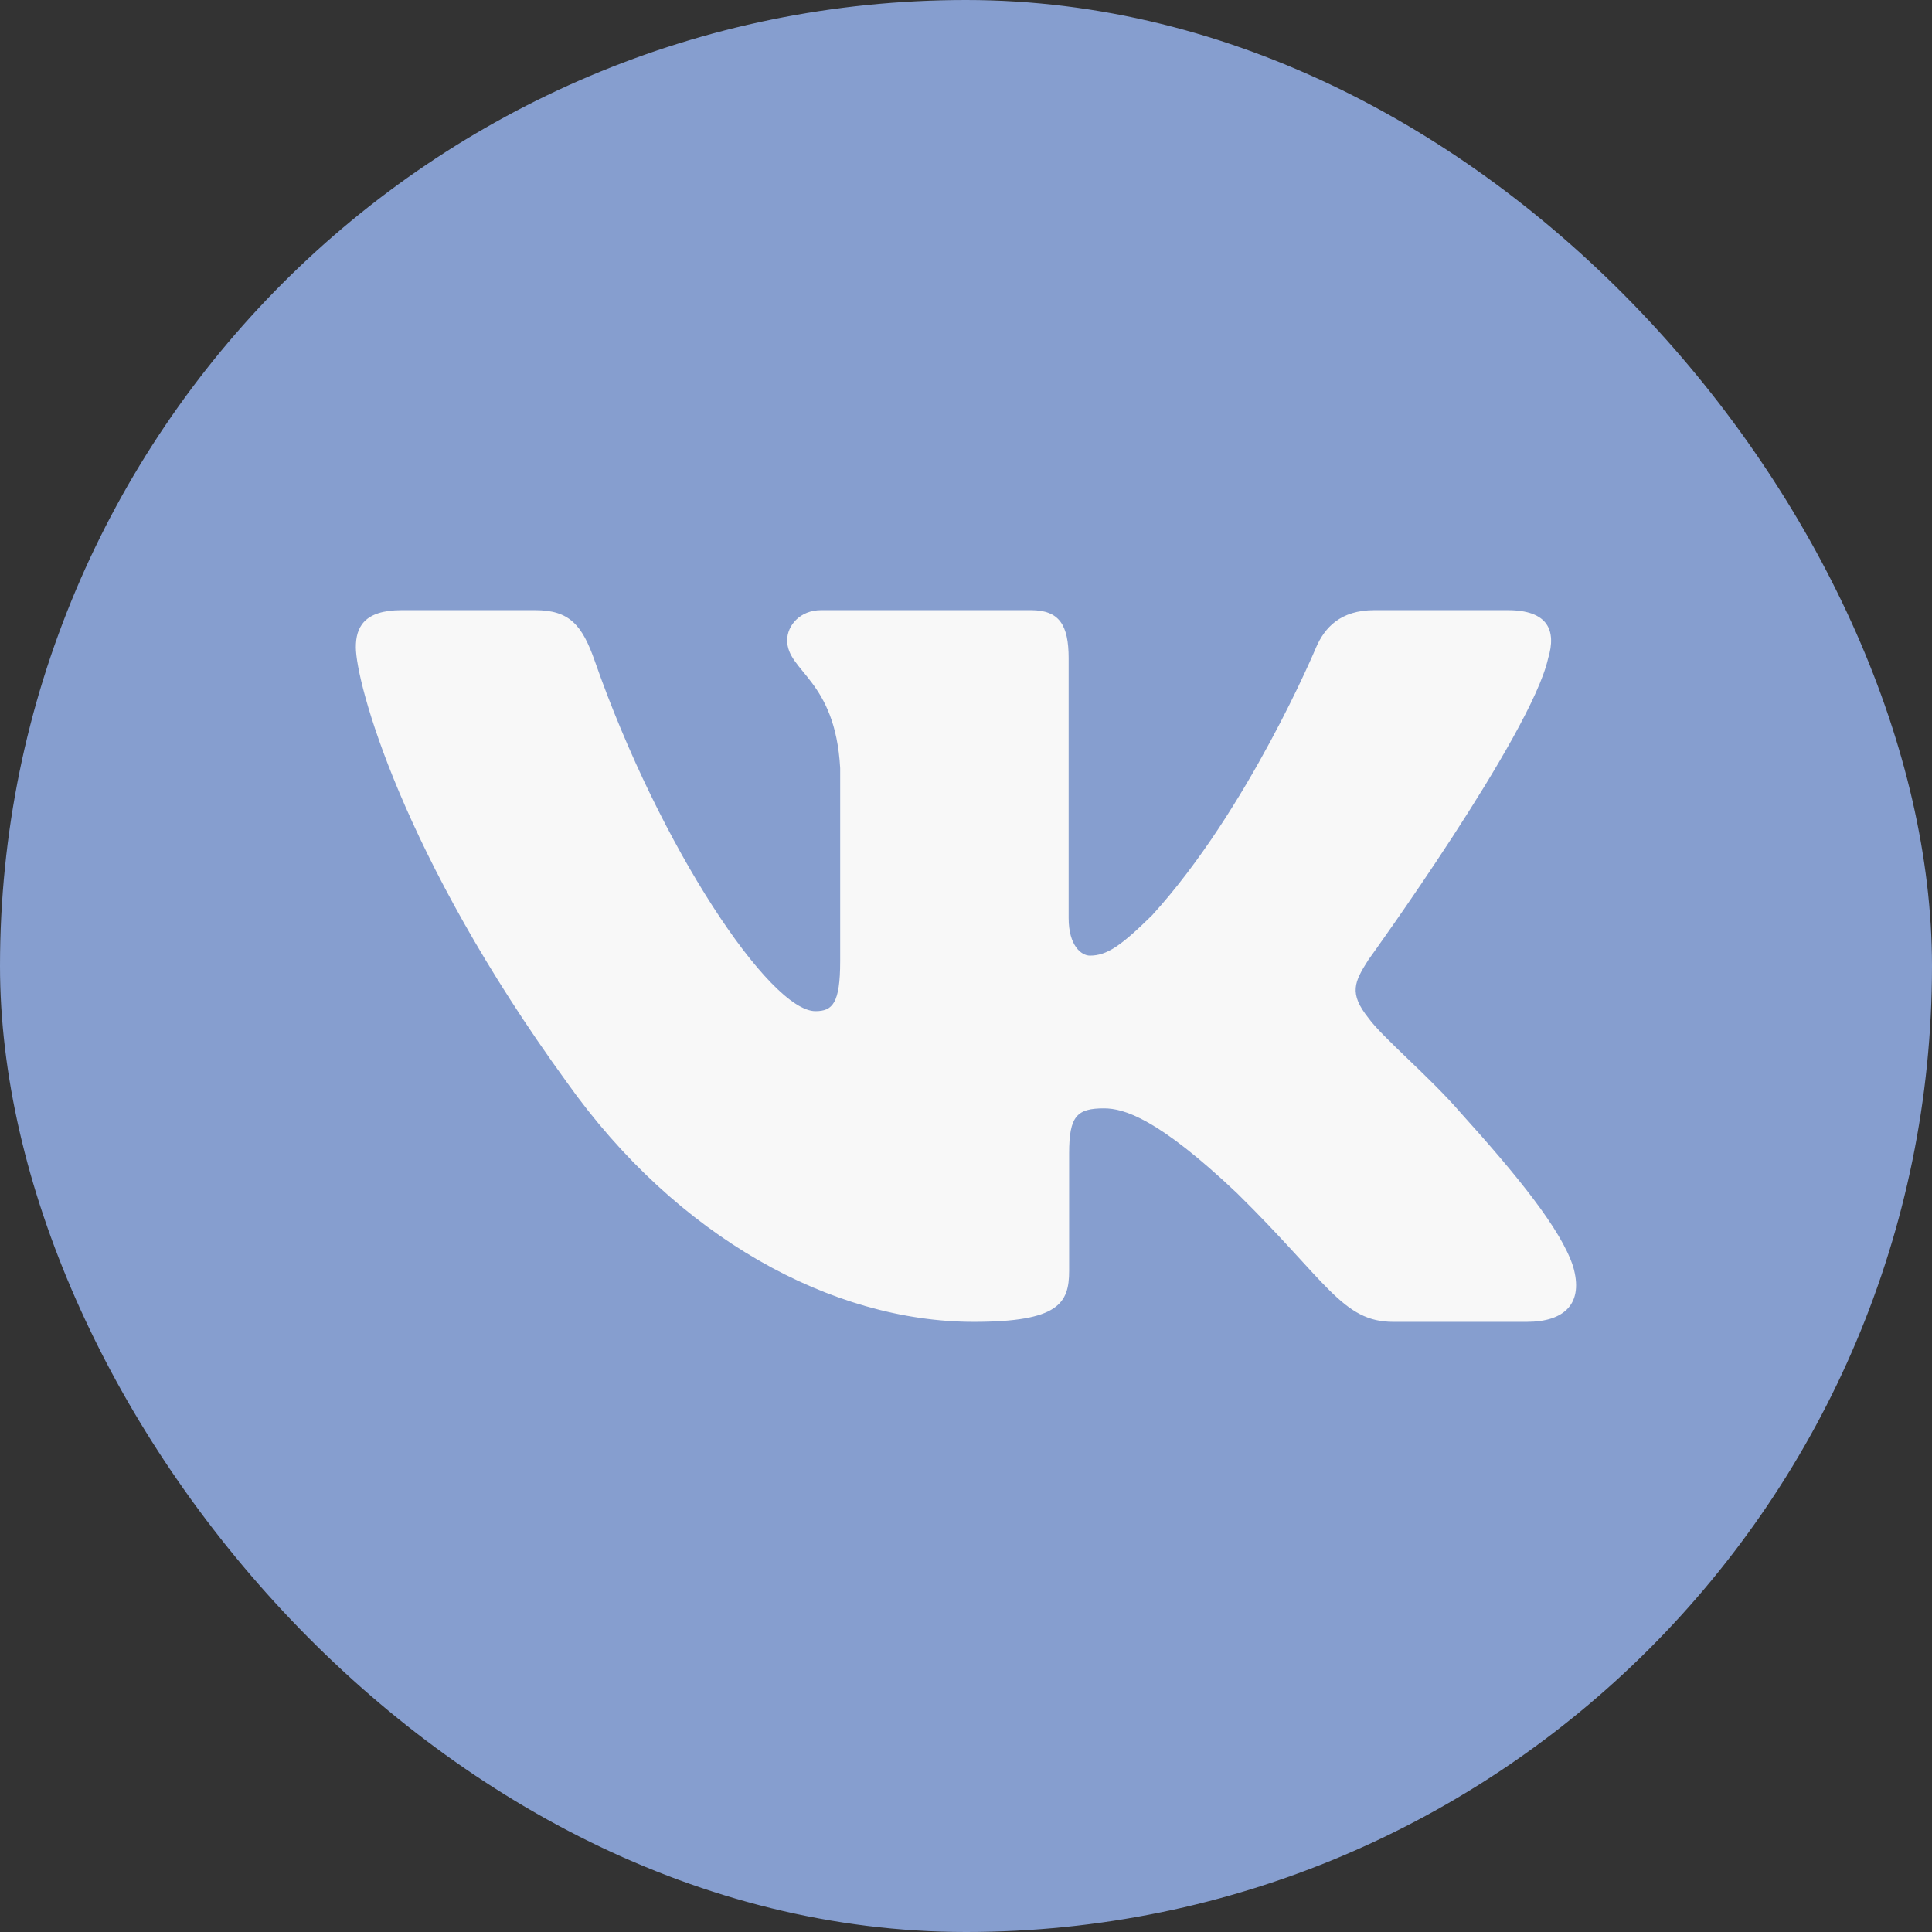
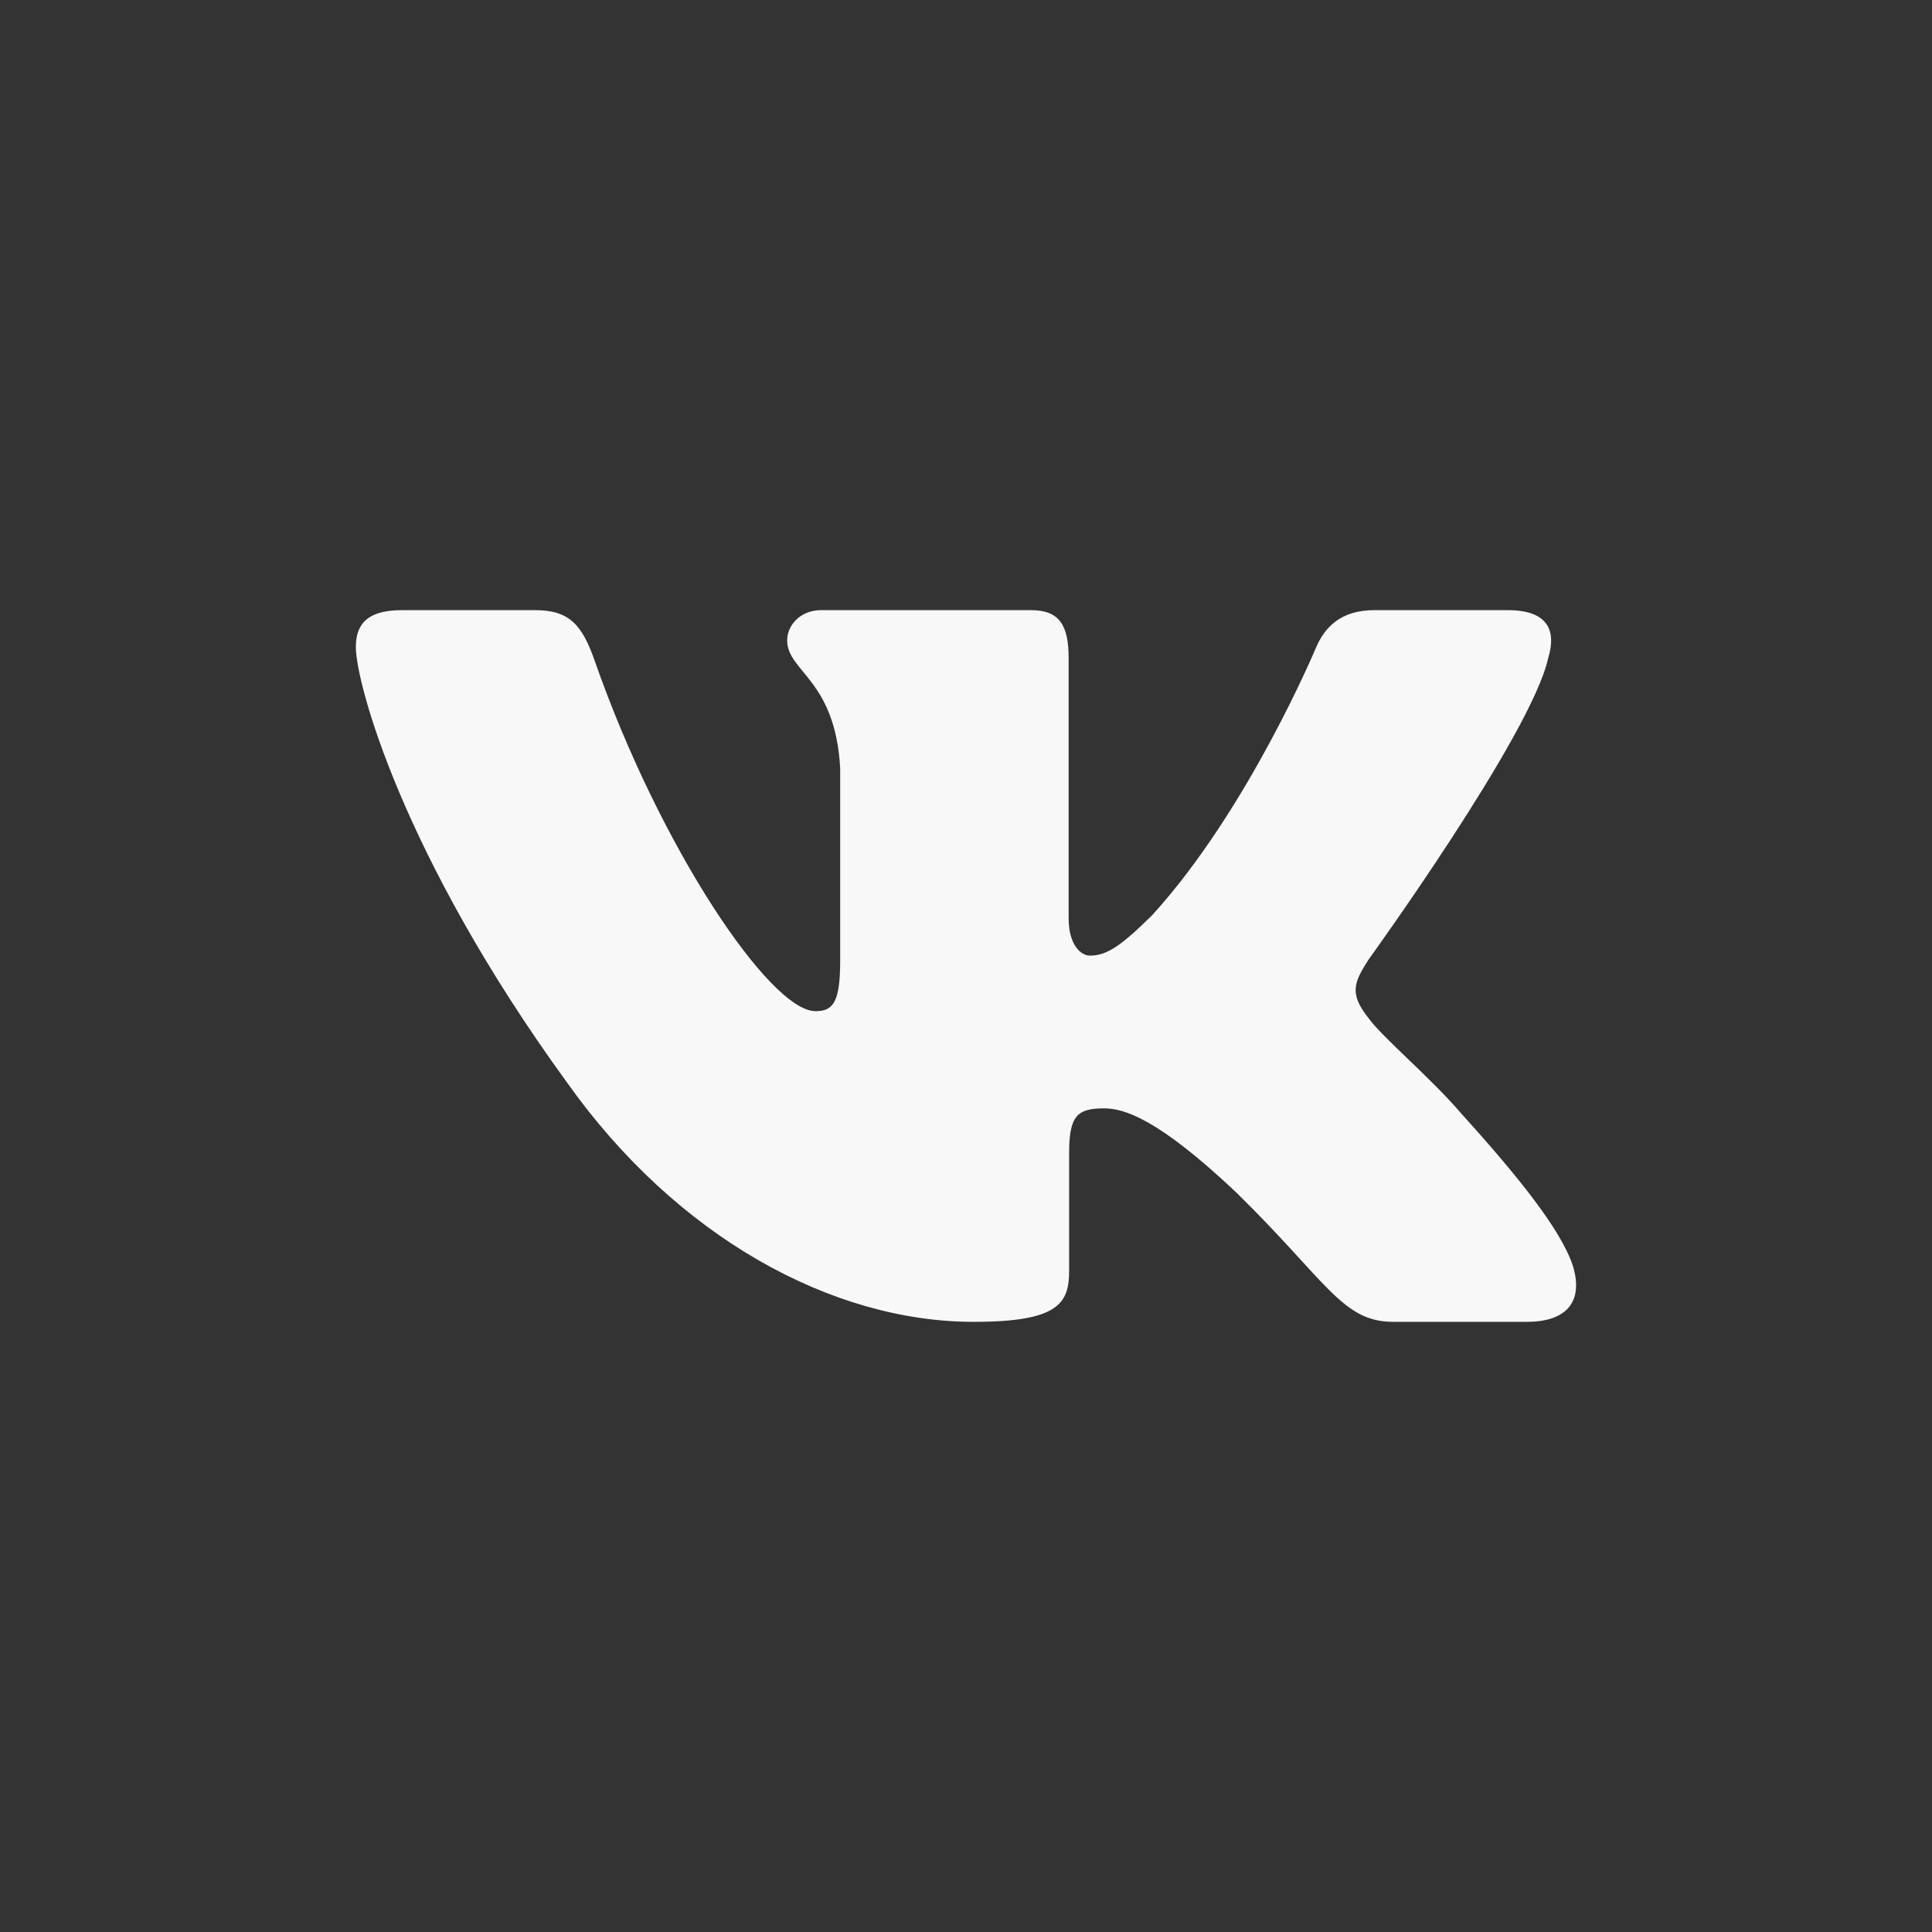
<svg xmlns="http://www.w3.org/2000/svg" width="16" height="16" viewBox="0 0 16 16" fill="none">
  <rect x="0" y="0" width="16" height="16" fill="#333333" stroke="none" />
-   <rect width="16" height="16" rx="8" fill="#869ECF" />
  <path fill-rule="evenodd" clip-rule="evenodd" d="M12.821 5.452C12.891 5.222 12.821 5.053 12.486 5.053H11.381C11.1 5.053 10.97 5.199 10.9 5.36C10.9 5.36 10.338 6.706 9.541 7.58C9.284 7.833 9.167 7.914 9.026 7.914C8.956 7.914 8.85 7.833 8.85 7.603V5.452C8.85 5.176 8.773 5.053 8.538 5.053H6.8C6.625 5.053 6.519 5.181 6.519 5.302C6.519 5.564 6.917 5.625 6.958 6.361V7.96C6.958 8.31 6.894 8.374 6.753 8.374C6.378 8.374 5.467 7.022 4.926 5.475C4.821 5.174 4.715 5.053 4.432 5.053H3.326C3.011 5.053 2.947 5.199 2.947 5.36C2.947 5.647 3.322 7.074 4.693 8.961C5.606 10.249 6.893 10.947 8.064 10.947C8.767 10.947 8.854 10.793 8.854 10.525V9.551C8.854 9.241 8.92 9.179 9.143 9.179C9.307 9.179 9.588 9.26 10.244 9.881C10.993 10.617 11.117 10.947 11.539 10.947H12.644C12.96 10.947 13.118 10.793 13.027 10.486C12.927 10.181 12.569 9.739 12.095 9.214C11.837 8.915 11.45 8.593 11.333 8.431C11.169 8.225 11.216 8.132 11.333 7.948C11.333 7.948 12.681 6.085 12.821 5.452Z" fill="#F8F8F8" />
</svg>